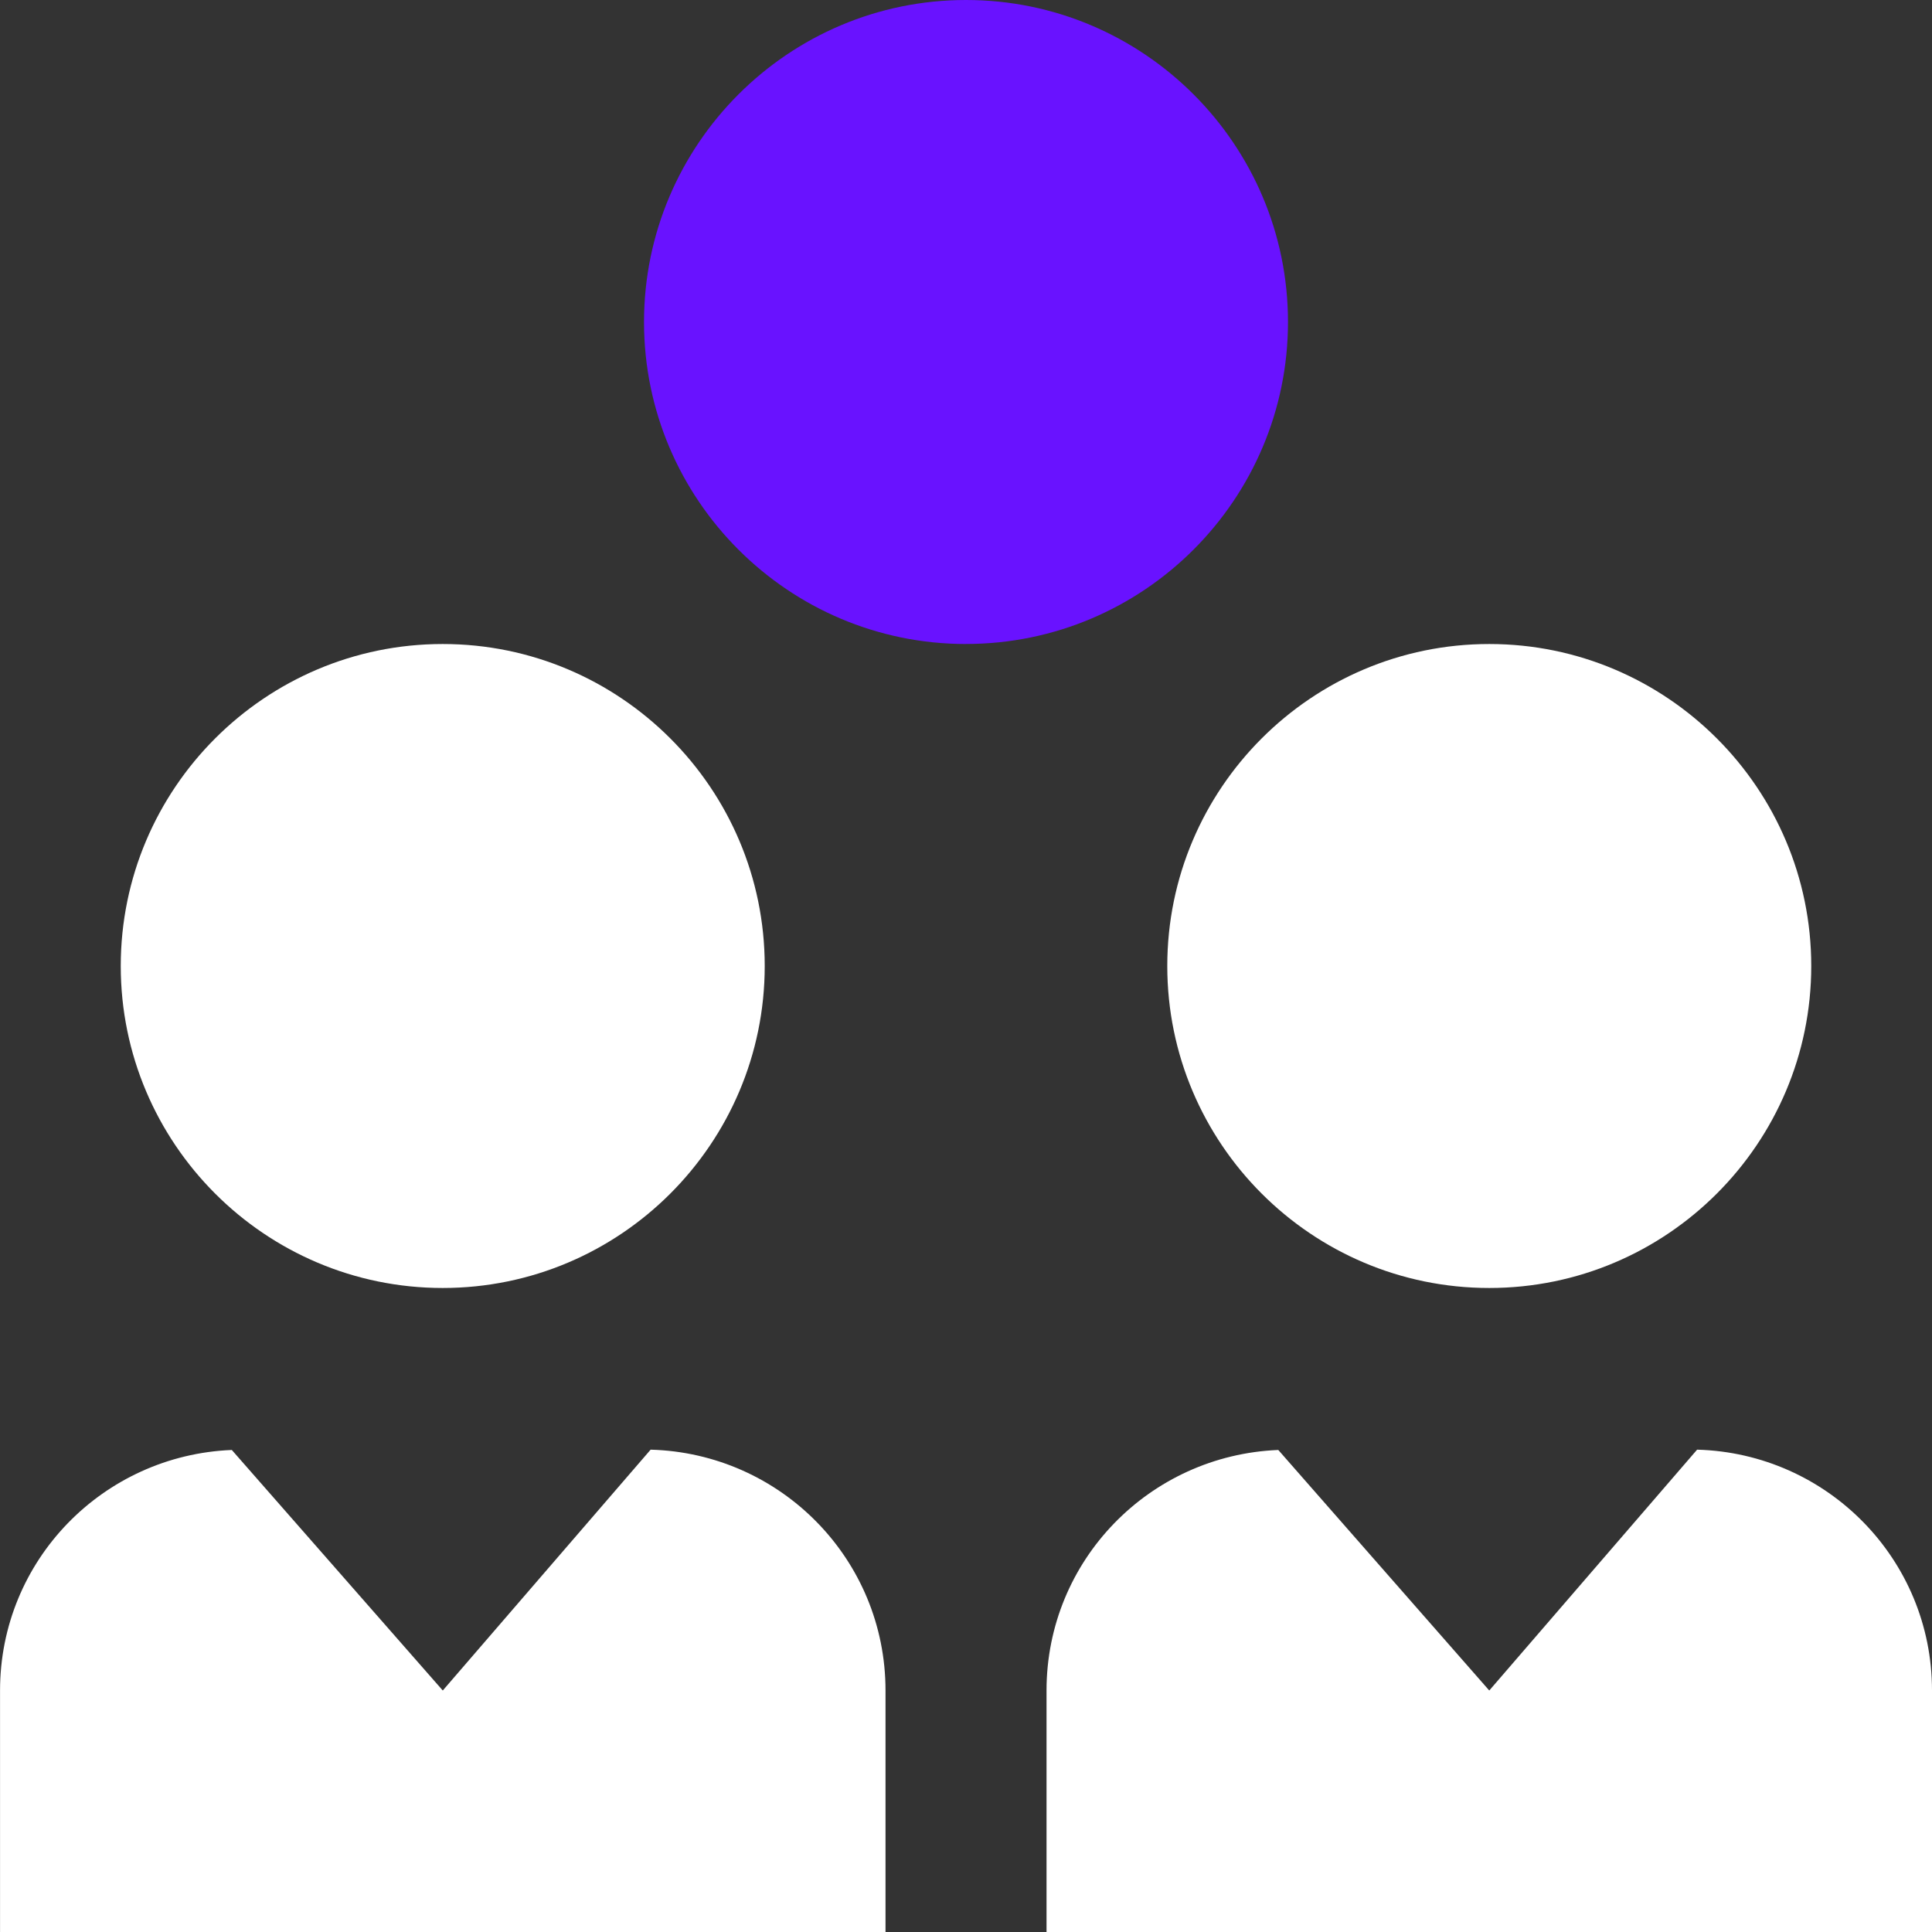
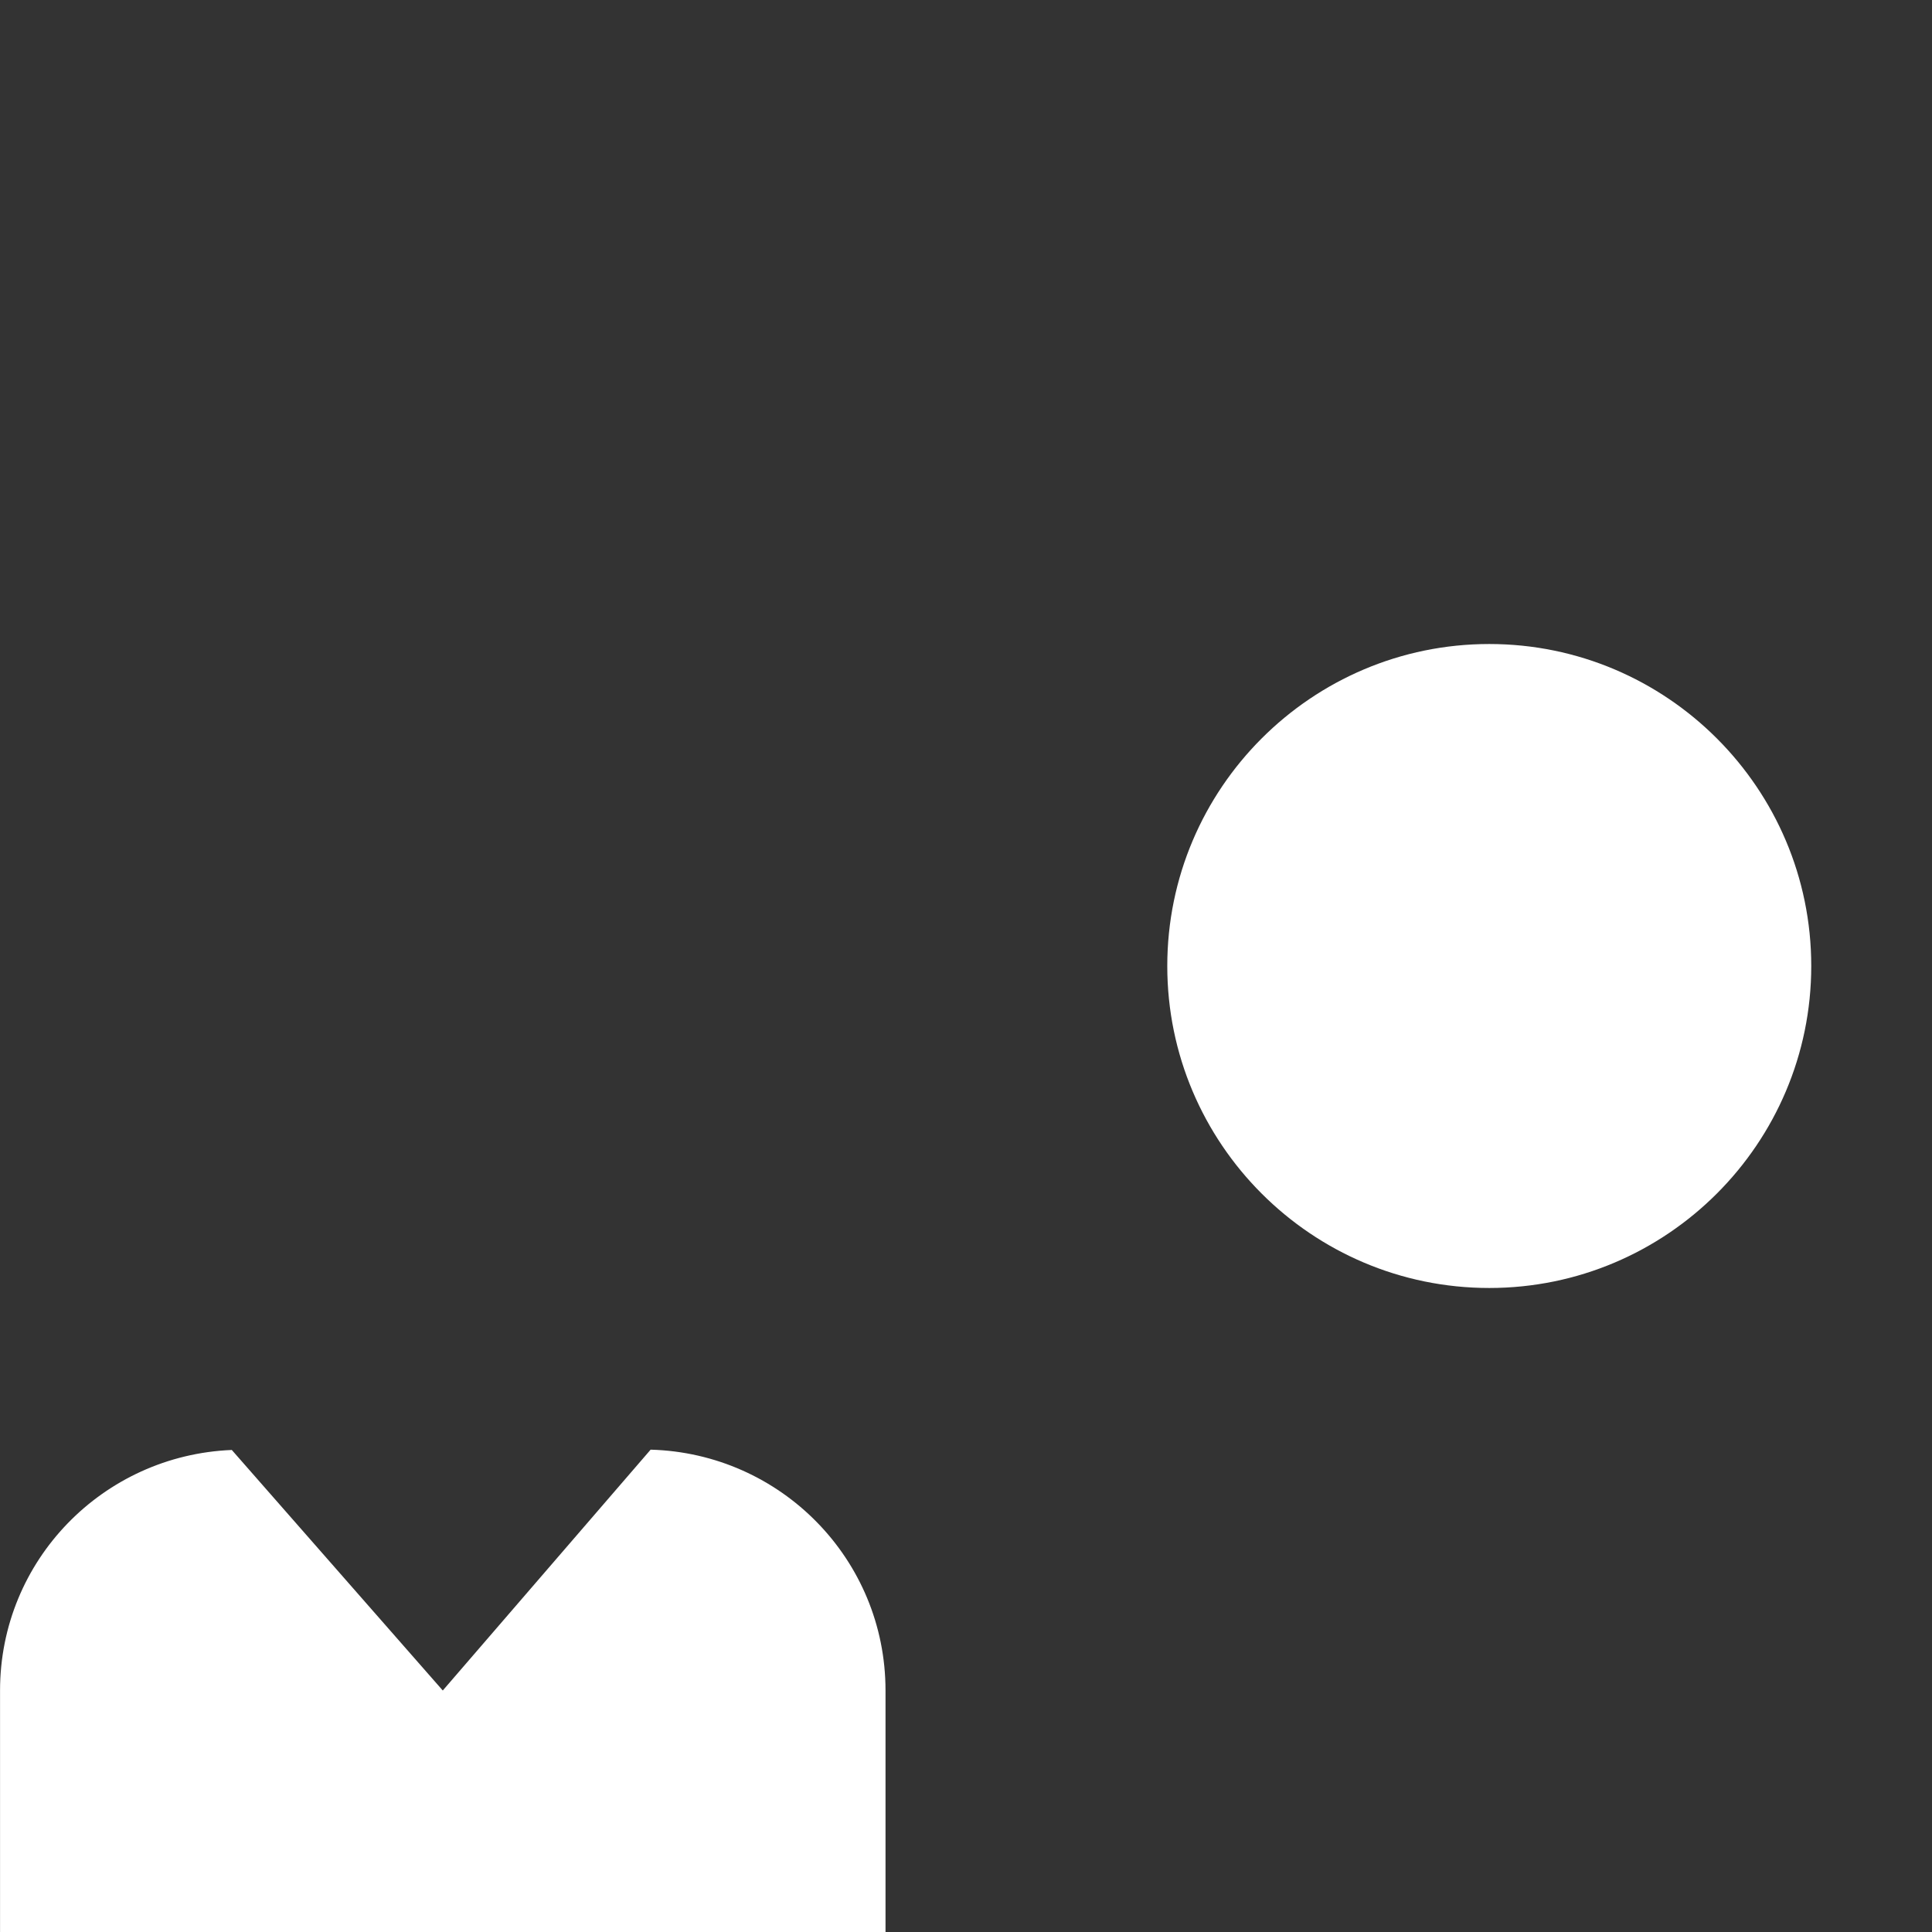
<svg xmlns="http://www.w3.org/2000/svg" id="Layer_1" data-name="Layer 1" viewBox="0 0 500 500">
  <rect x="0" y="0" width="500" height="500" fill="#333333" stroke="none" />
  <defs>
    <style>      .cls-1 {        fill: #fff;      }      .cls-2 {        fill: #6912ff;      }    </style>
  </defs>
-   <path class="cls-2" d="M250,166.67c-45.96,0-83.33-37.38-83.33-83.33S204.04,0,250,0s83.33,37.38,83.33,83.33-37.37,83.33-83.33,83.33Z" />
  <g>
    <path class="cls-1" d="M385.42,333.33c-45.96,0-83.33-37.37-83.33-83.33s37.38-83.33,83.33-83.33,83.33,37.37,83.33,83.33-37.38,83.33-83.33,83.33Z" />
-     <path class="cls-1" d="M114.58,333.33c-45.96,0-83.33-37.37-83.33-83.33s37.38-83.33,83.33-83.33,83.33,37.37,83.33,83.33-37.38,83.33-83.33,83.33Z" />
    <path class="cls-1" d="M229.17,500v-62.5c0-33.94-27.08-61.4-60.79-62.33l-53.79,62.33-54.6-62.25c-33.33,1.35-59.98,28.58-59.98,62.25v62.5" />
-     <path class="cls-1" d="M500,500v-62.5c0-33.94-27.08-61.4-60.79-62.33l-53.79,62.33-54.6-62.25c-33.33,1.35-59.98,28.58-59.98,62.25v62.5" />
  </g>
</svg>